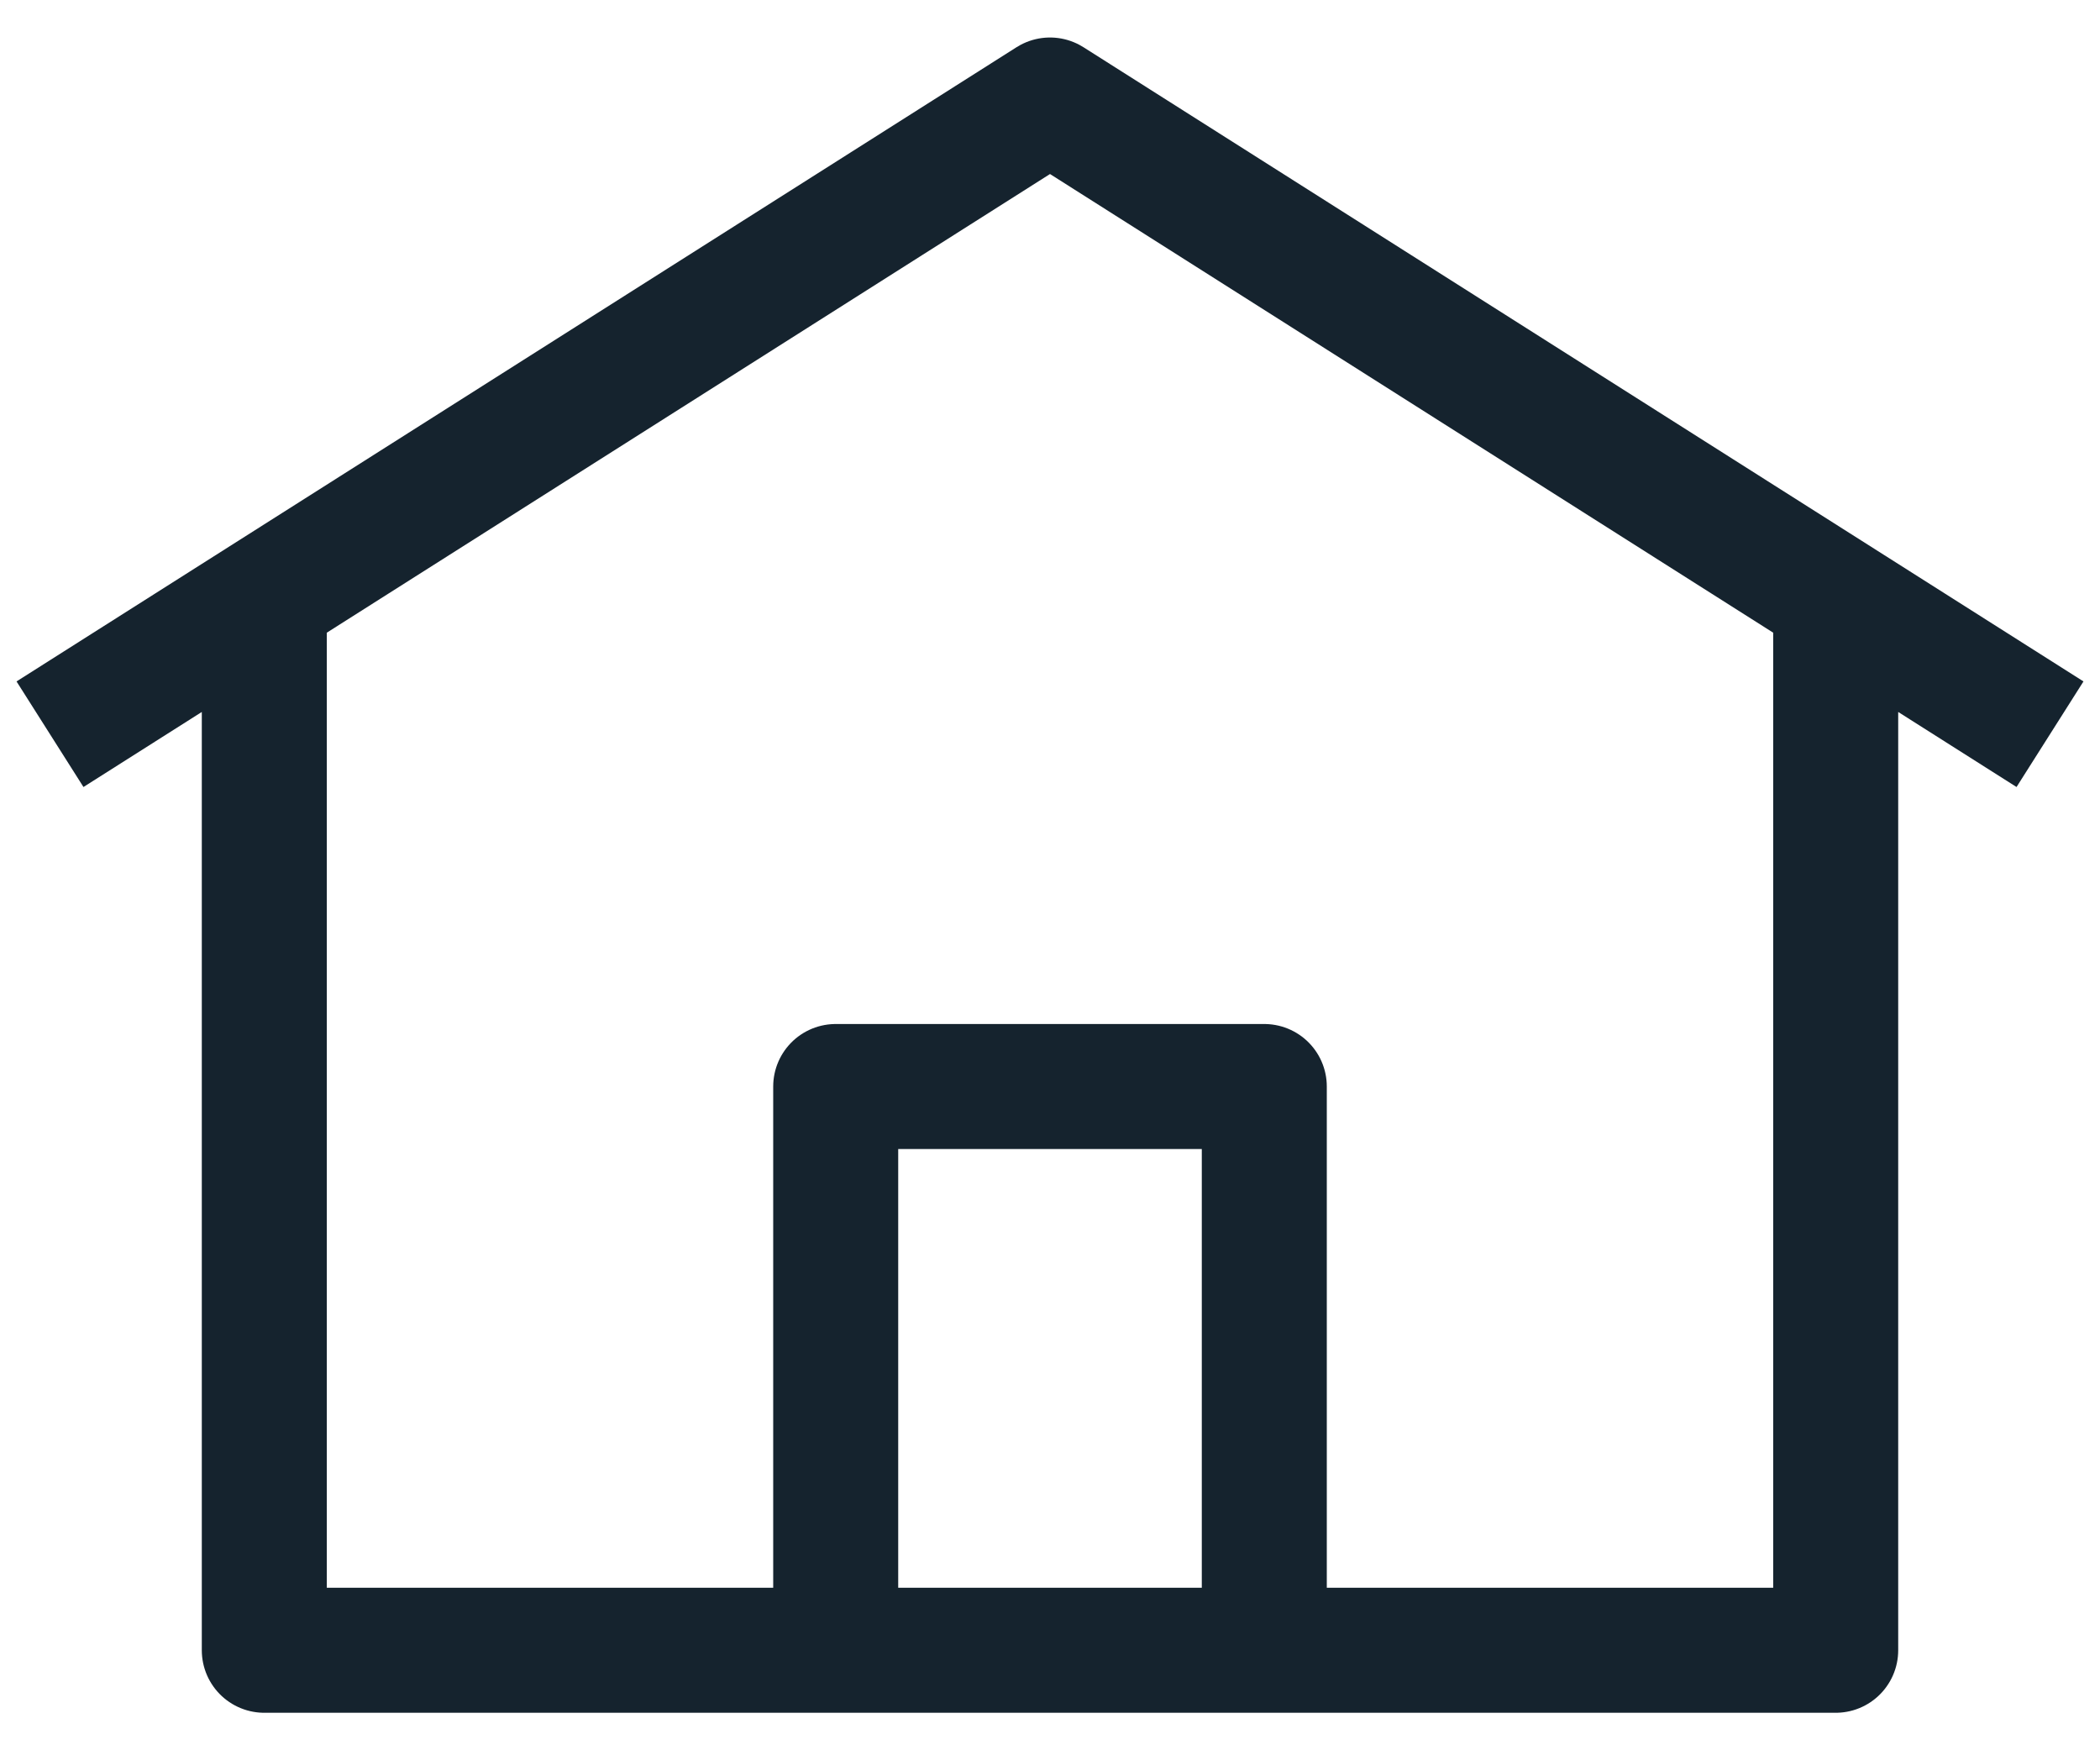
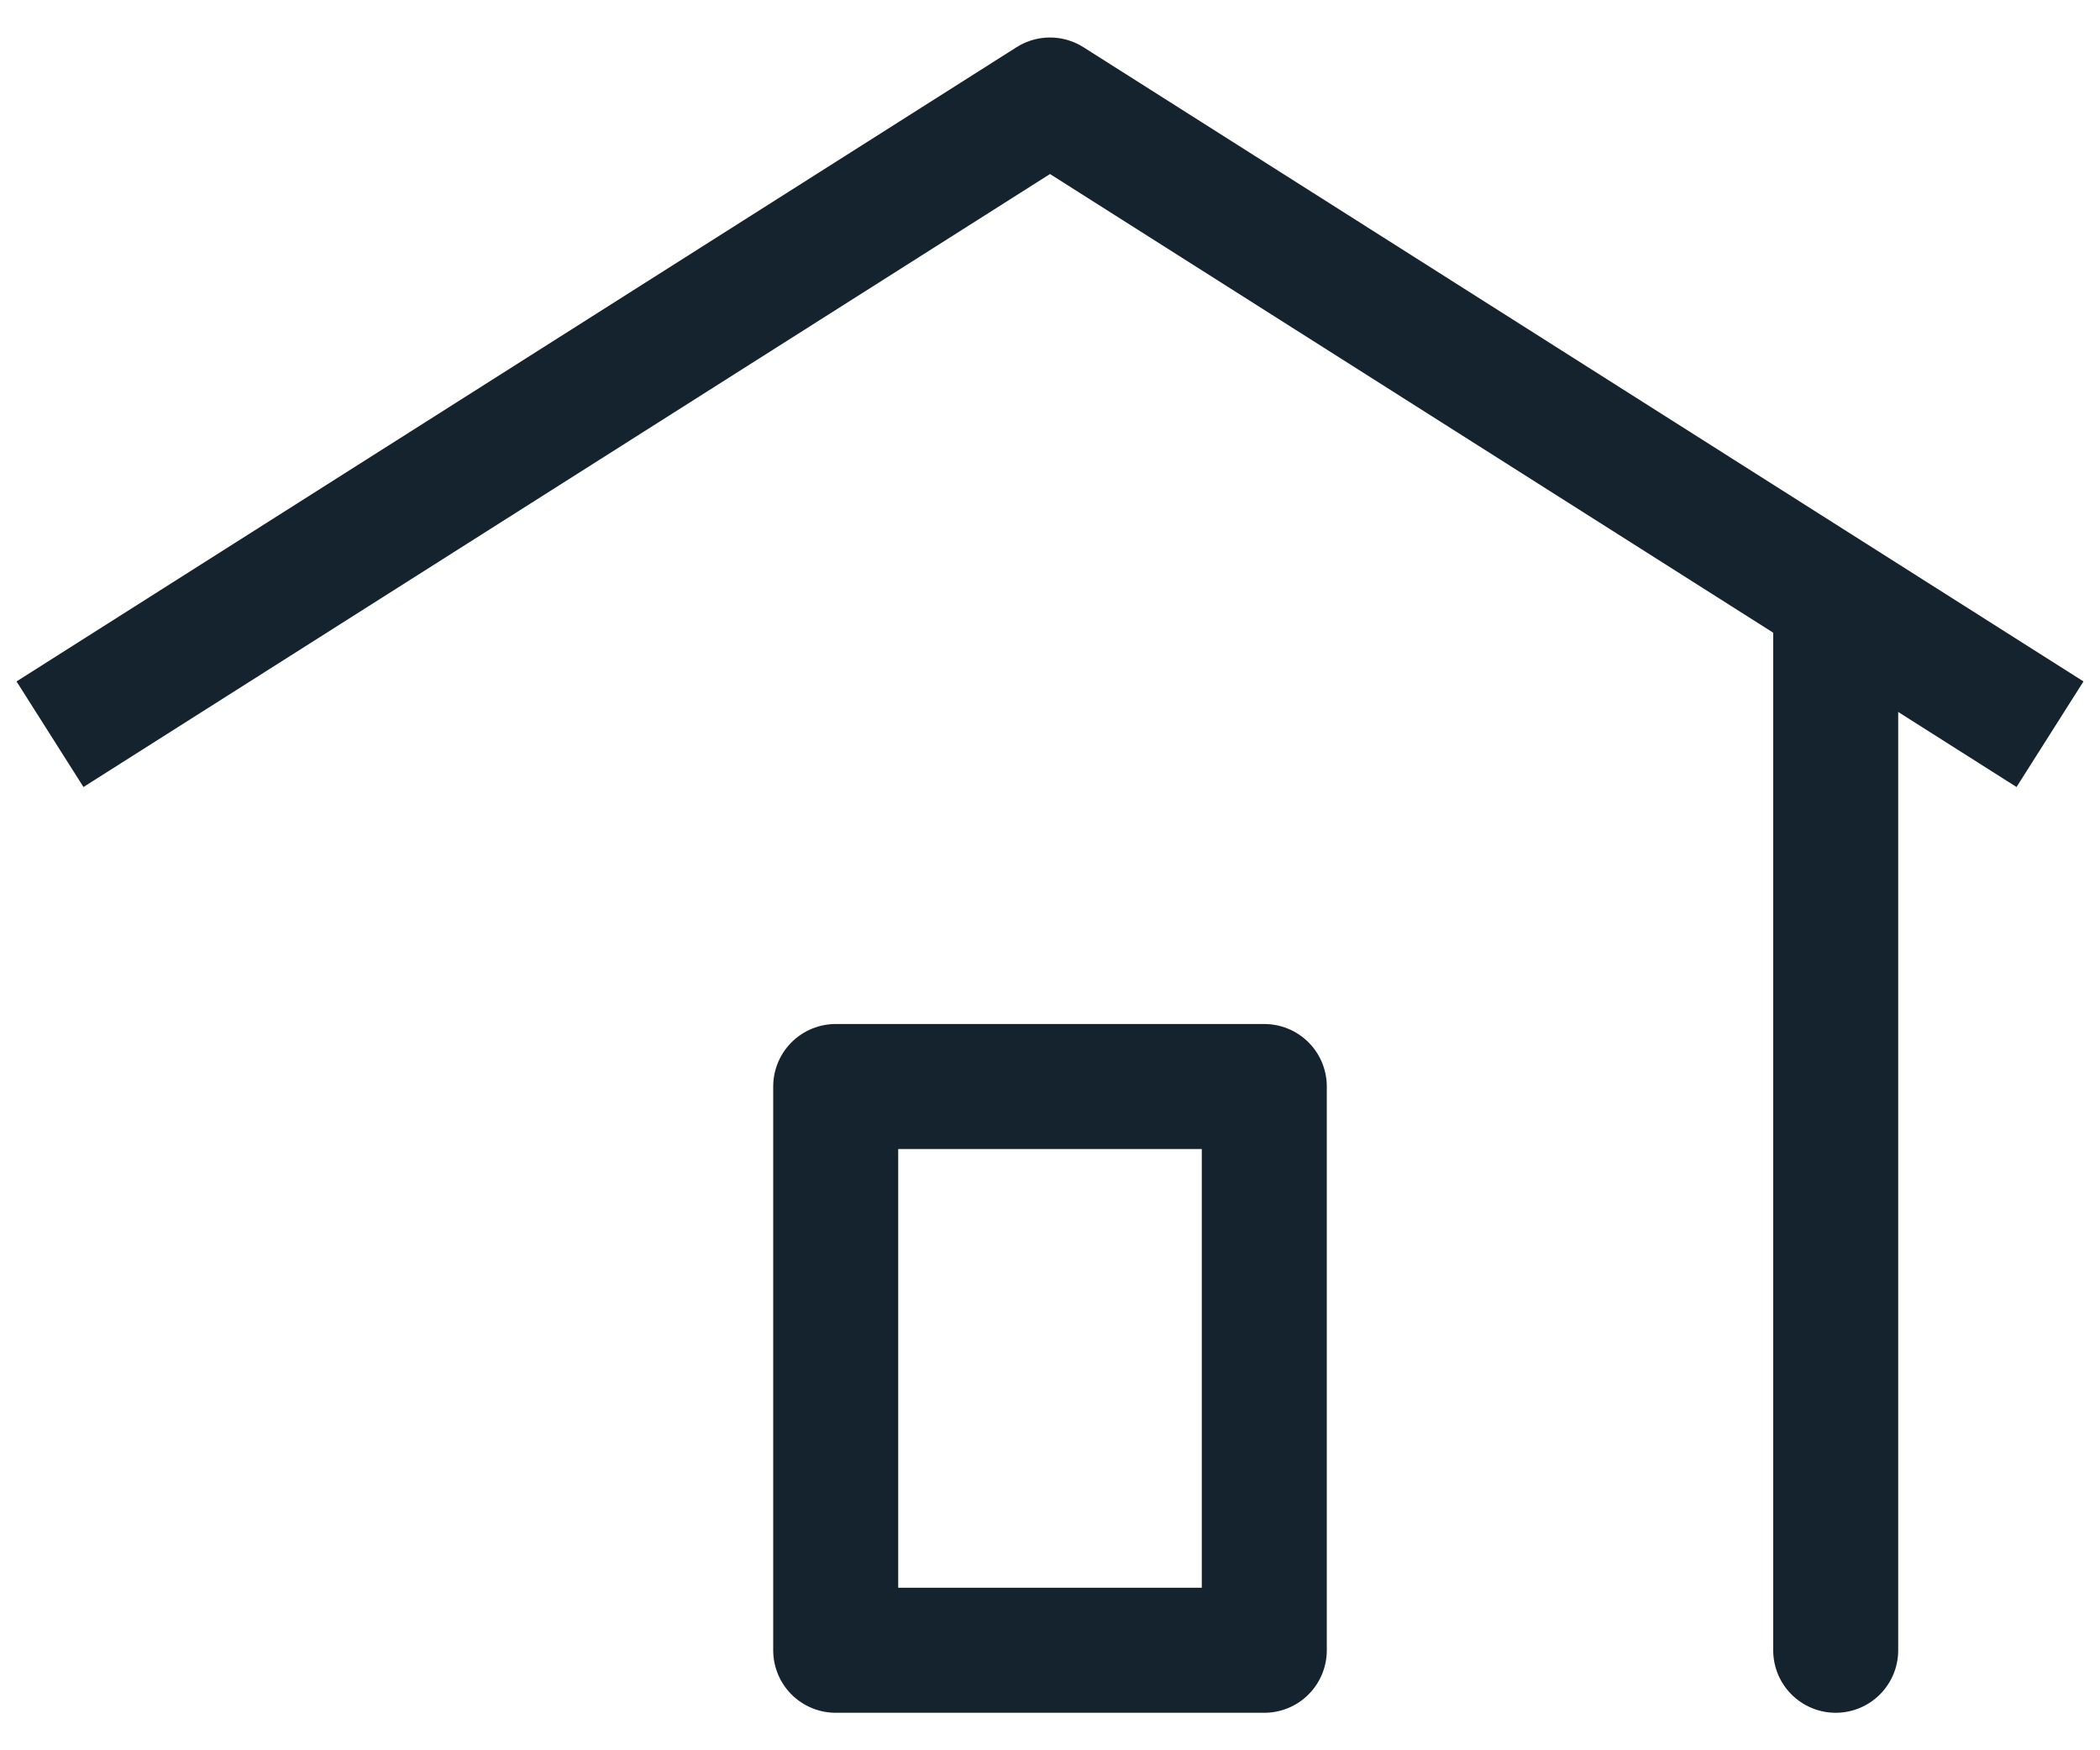
<svg xmlns="http://www.w3.org/2000/svg" width="42" height="35" viewBox="0 0 42 35" fill="none">
-   <path d="M1 14.682L21 2L41 14.682M36.714 11.864V33H5.286V11.864M16.714 21.727H25.286V33H16.714V21.727Z" stroke="#15232E" stroke-width="2.5" stroke-linejoin="round" />
+   <path d="M1 14.682L21 2L41 14.682M36.714 11.864V33V11.864M16.714 21.727H25.286V33H16.714V21.727Z" stroke="#15232E" stroke-width="2.5" stroke-linejoin="round" />
</svg>